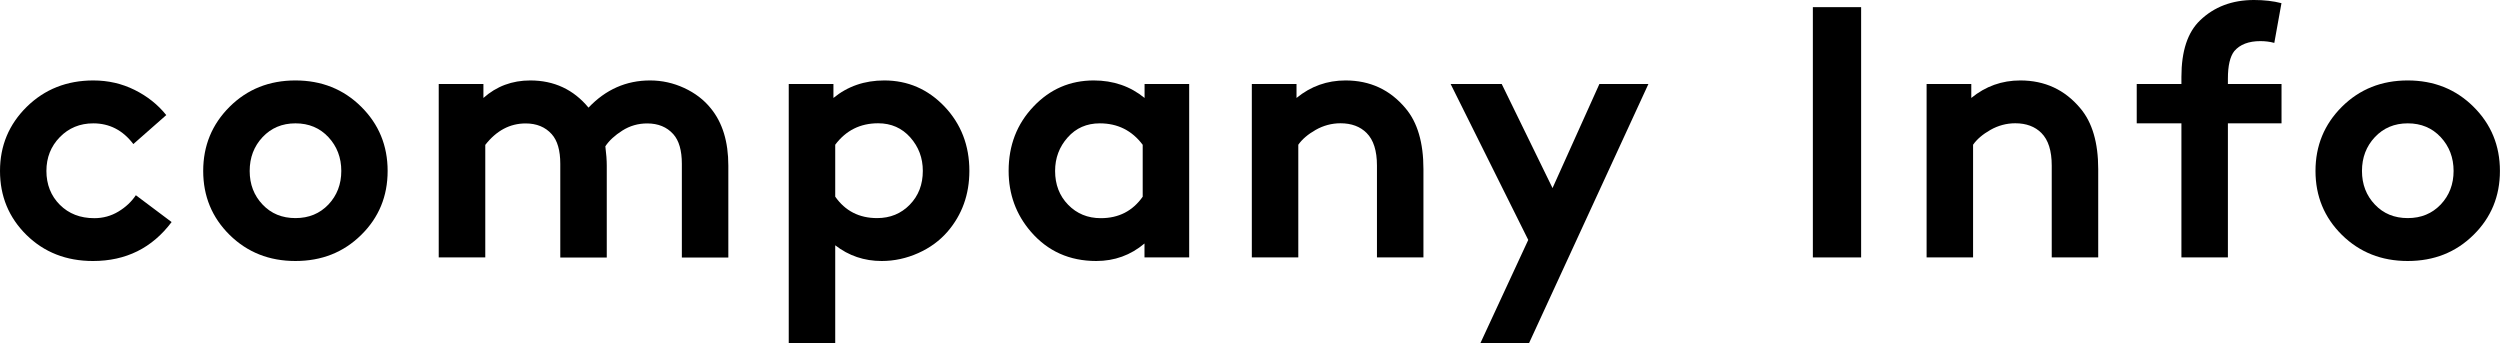
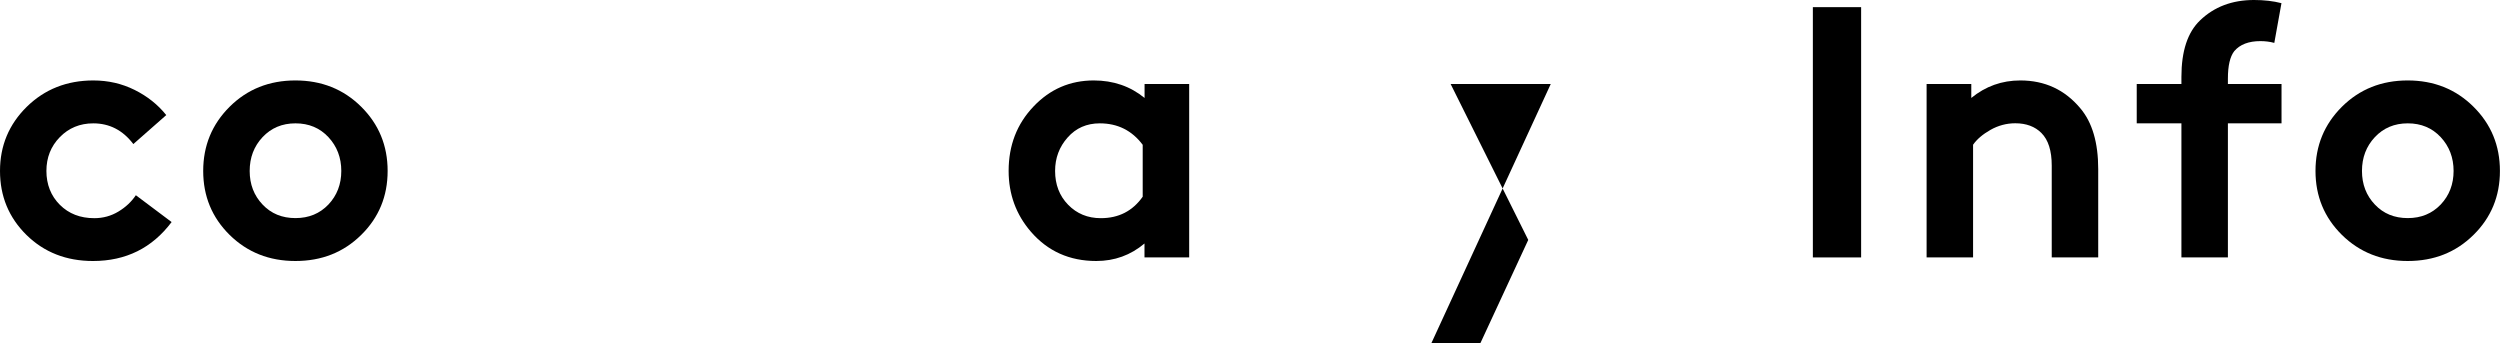
<svg xmlns="http://www.w3.org/2000/svg" id="b" viewBox="0 0 335.63 46.08">
  <defs>
    <style>.d{stroke-width:0px;}</style>
  </defs>
  <g id="c">
    <path class="d" d="m18.24,26.21l4.8,3.6c-2.62,3.49-6.14,5.23-10.56,5.23-3.58,0-6.56-1.17-8.93-3.5-2.37-2.34-3.55-5.2-3.55-8.59s1.2-6.26,3.6-8.62c2.4-2.35,5.38-3.53,8.93-3.53,1.98,0,3.83.42,5.54,1.27,1.71.85,3.13,1.98,4.25,3.38l-4.42,3.89c-1.41-1.86-3.2-2.78-5.38-2.78-1.79,0-3.29.62-4.49,1.85-1.2,1.23-1.8,2.74-1.8,4.54s.6,3.34,1.8,4.54c1.2,1.2,2.74,1.8,4.63,1.8,1.18,0,2.26-.3,3.24-.89.98-.59,1.75-1.32,2.33-2.18Z" />
    <path class="d" d="m30.83,31.54c-2.37-2.34-3.55-5.2-3.55-8.59s1.18-6.26,3.55-8.62c2.37-2.35,5.31-3.53,8.83-3.53s6.46,1.18,8.83,3.53c2.37,2.35,3.55,5.22,3.55,8.62s-1.18,6.26-3.55,8.59c-2.37,2.34-5.31,3.5-8.83,3.5s-6.46-1.17-8.83-3.5Zm4.42-13.13c-1.15,1.23-1.73,2.74-1.73,4.54s.58,3.3,1.73,4.51c1.15,1.22,2.62,1.82,4.42,1.82s3.26-.61,4.42-1.82c1.15-1.22,1.73-2.72,1.73-4.51s-.58-3.3-1.73-4.54c-1.15-1.23-2.62-1.85-4.42-1.85s-3.26.62-4.42,1.85Z" />
-     <path class="d" d="m65.14,34.56h-6.24V11.28h6v1.87c1.76-1.57,3.86-2.35,6.29-2.35,3.2,0,5.81,1.22,7.82,3.65,2.3-2.43,5.06-3.65,8.26-3.65,1.6,0,3.13.34,4.58,1.01s2.65,1.58,3.58,2.74c1.57,1.92,2.35,4.48,2.35,7.68v12.34h-6.24v-12.58c0-1.79-.38-3.12-1.15-3.98-.86-.96-2.03-1.44-3.5-1.44-1.22,0-2.33.32-3.34.96-1.01.64-1.77,1.34-2.28,2.11.13,1.02.19,1.89.19,2.59v12.34h-6.24v-12.58c0-1.79-.38-3.12-1.15-3.98-.86-.96-2.03-1.44-3.5-1.44-2.11,0-3.92.96-5.42,2.88v15.12Z" />
-     <path class="d" d="m105.89,46.08V11.28h6v1.87c1.92-1.57,4.19-2.35,6.82-2.35,3.17,0,5.86,1.17,8.09,3.5,2.22,2.34,3.34,5.22,3.34,8.64,0,3.17-.98,5.89-2.93,8.16-1.06,1.22-2.37,2.18-3.94,2.88-1.57.7-3.2,1.06-4.9,1.06-2.34,0-4.42-.7-6.24-2.11v13.15h-6.24Zm6.24-26.64v6.96c1.34,1.92,3.22,2.88,5.62,2.88,1.76,0,3.22-.6,4.39-1.8,1.17-1.2,1.75-2.71,1.75-4.54,0-1.73-.56-3.22-1.68-4.49-1.12-1.26-2.56-1.9-4.32-1.9-2.4,0-4.32.96-5.76,2.88Z" />
    <path class="d" d="m159.65,11.28v23.28h-6v-1.87c-1.86,1.57-4.02,2.35-6.48,2.35-3.58,0-6.51-1.31-8.78-3.94-1.98-2.3-2.98-5.02-2.98-8.16,0-3.42,1.11-6.3,3.34-8.64,2.22-2.34,4.92-3.5,8.09-3.5,2.62,0,4.9.78,6.82,2.35v-1.87h6Zm-6.24,15.12v-6.96c-1.44-1.92-3.36-2.88-5.76-2.88-1.76,0-3.2.63-4.32,1.9-1.12,1.26-1.68,2.76-1.68,4.49,0,1.82.58,3.34,1.75,4.54,1.17,1.2,2.63,1.8,4.39,1.8,2.4,0,4.27-.96,5.62-2.88Z" />
-     <path class="d" d="m174.3,34.56h-6.24V11.28h6v1.87c1.92-1.57,4.11-2.35,6.58-2.35,3.3,0,5.98,1.25,8.06,3.74,1.6,1.89,2.4,4.61,2.4,8.16v11.86h-6.24v-12.34c0-1.98-.46-3.44-1.39-4.37-.86-.86-2.03-1.3-3.5-1.3-1.18,0-2.3.3-3.34.89-1.04.59-1.82,1.26-2.33,1.99v15.12Z" />
-     <path class="d" d="m205.27,46.08h-6.53l6.43-13.87-10.42-20.93h6.86l6.82,13.97,6.29-13.97h6.58l-16.03,34.8Z" />
+     <path class="d" d="m205.27,46.08h-6.53l6.43-13.87-10.42-20.93h6.86h6.58l-16.03,34.8Z" />
    <path class="d" d="m243.38,34.56V.96h6.48v33.6h-6.48Z" />
    <path class="d" d="m264.89,34.56h-6.24V11.28h6v1.87c1.92-1.57,4.11-2.35,6.58-2.35,3.3,0,5.98,1.25,8.06,3.74,1.6,1.89,2.4,4.61,2.4,8.16v11.86h-6.24v-12.34c0-1.98-.46-3.44-1.39-4.37-.86-.86-2.03-1.3-3.5-1.3-1.18,0-2.3.3-3.34.89-1.04.59-1.82,1.26-2.33,1.99v15.12Z" />
    <path class="d" d="m306.29.43l-.96,5.33c-.58-.16-1.2-.24-1.87-.24-1.57,0-2.74.45-3.5,1.34-.58.74-.86,1.97-.86,3.7v.72h7.2v5.28h-7.2v18h-6.24v-18h-6v-5.28h6v-.96c0-3.46.83-5.98,2.5-7.58,1.89-1.82,4.3-2.74,7.25-2.74,1.34,0,2.58.14,3.7.43Z" />
    <path class="d" d="m314.41,31.54c-2.37-2.34-3.55-5.2-3.55-8.59s1.18-6.26,3.55-8.62c2.37-2.35,5.31-3.53,8.83-3.53s6.46,1.18,8.83,3.53c2.37,2.35,3.55,5.22,3.55,8.62s-1.18,6.26-3.55,8.59c-2.37,2.34-5.31,3.5-8.83,3.5s-6.46-1.17-8.83-3.5Zm4.42-13.13c-1.15,1.23-1.73,2.74-1.73,4.54s.58,3.3,1.73,4.51c1.15,1.22,2.62,1.82,4.42,1.82s3.26-.61,4.42-1.82c1.15-1.22,1.73-2.72,1.73-4.51s-.58-3.3-1.73-4.54c-1.15-1.23-2.62-1.85-4.42-1.85s-3.26.62-4.42,1.85Z" />
  </g>
</svg>